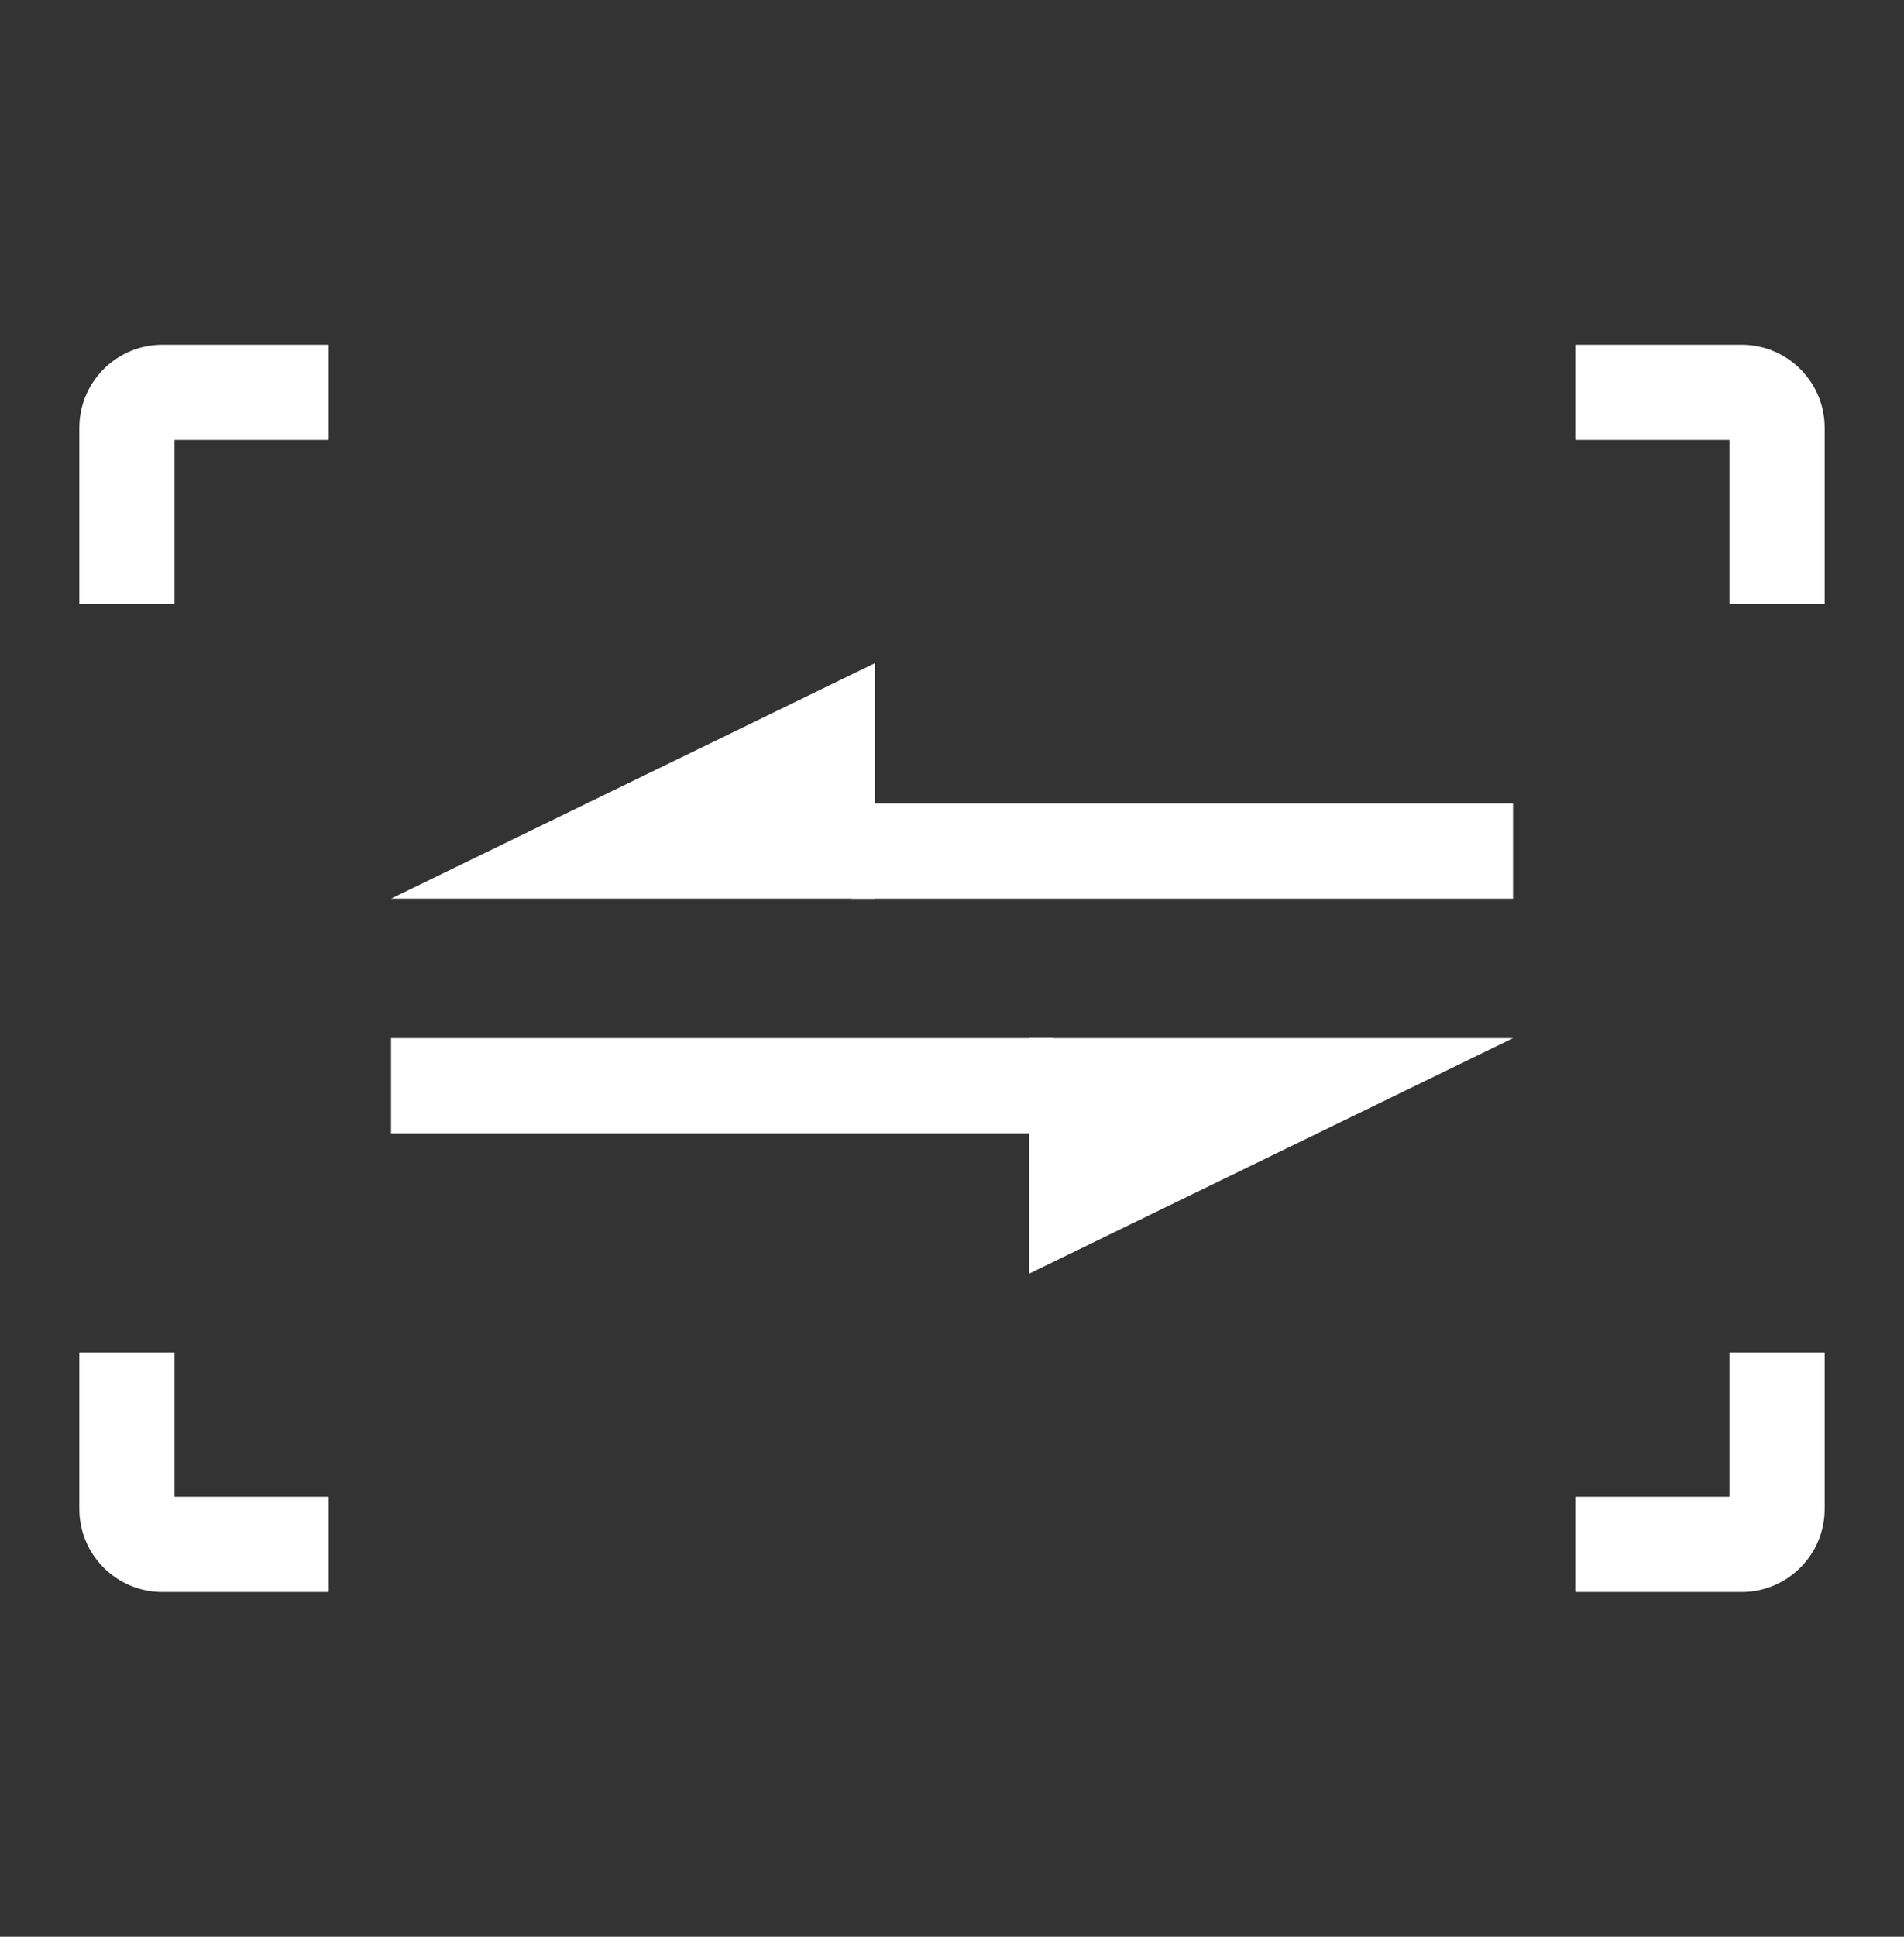
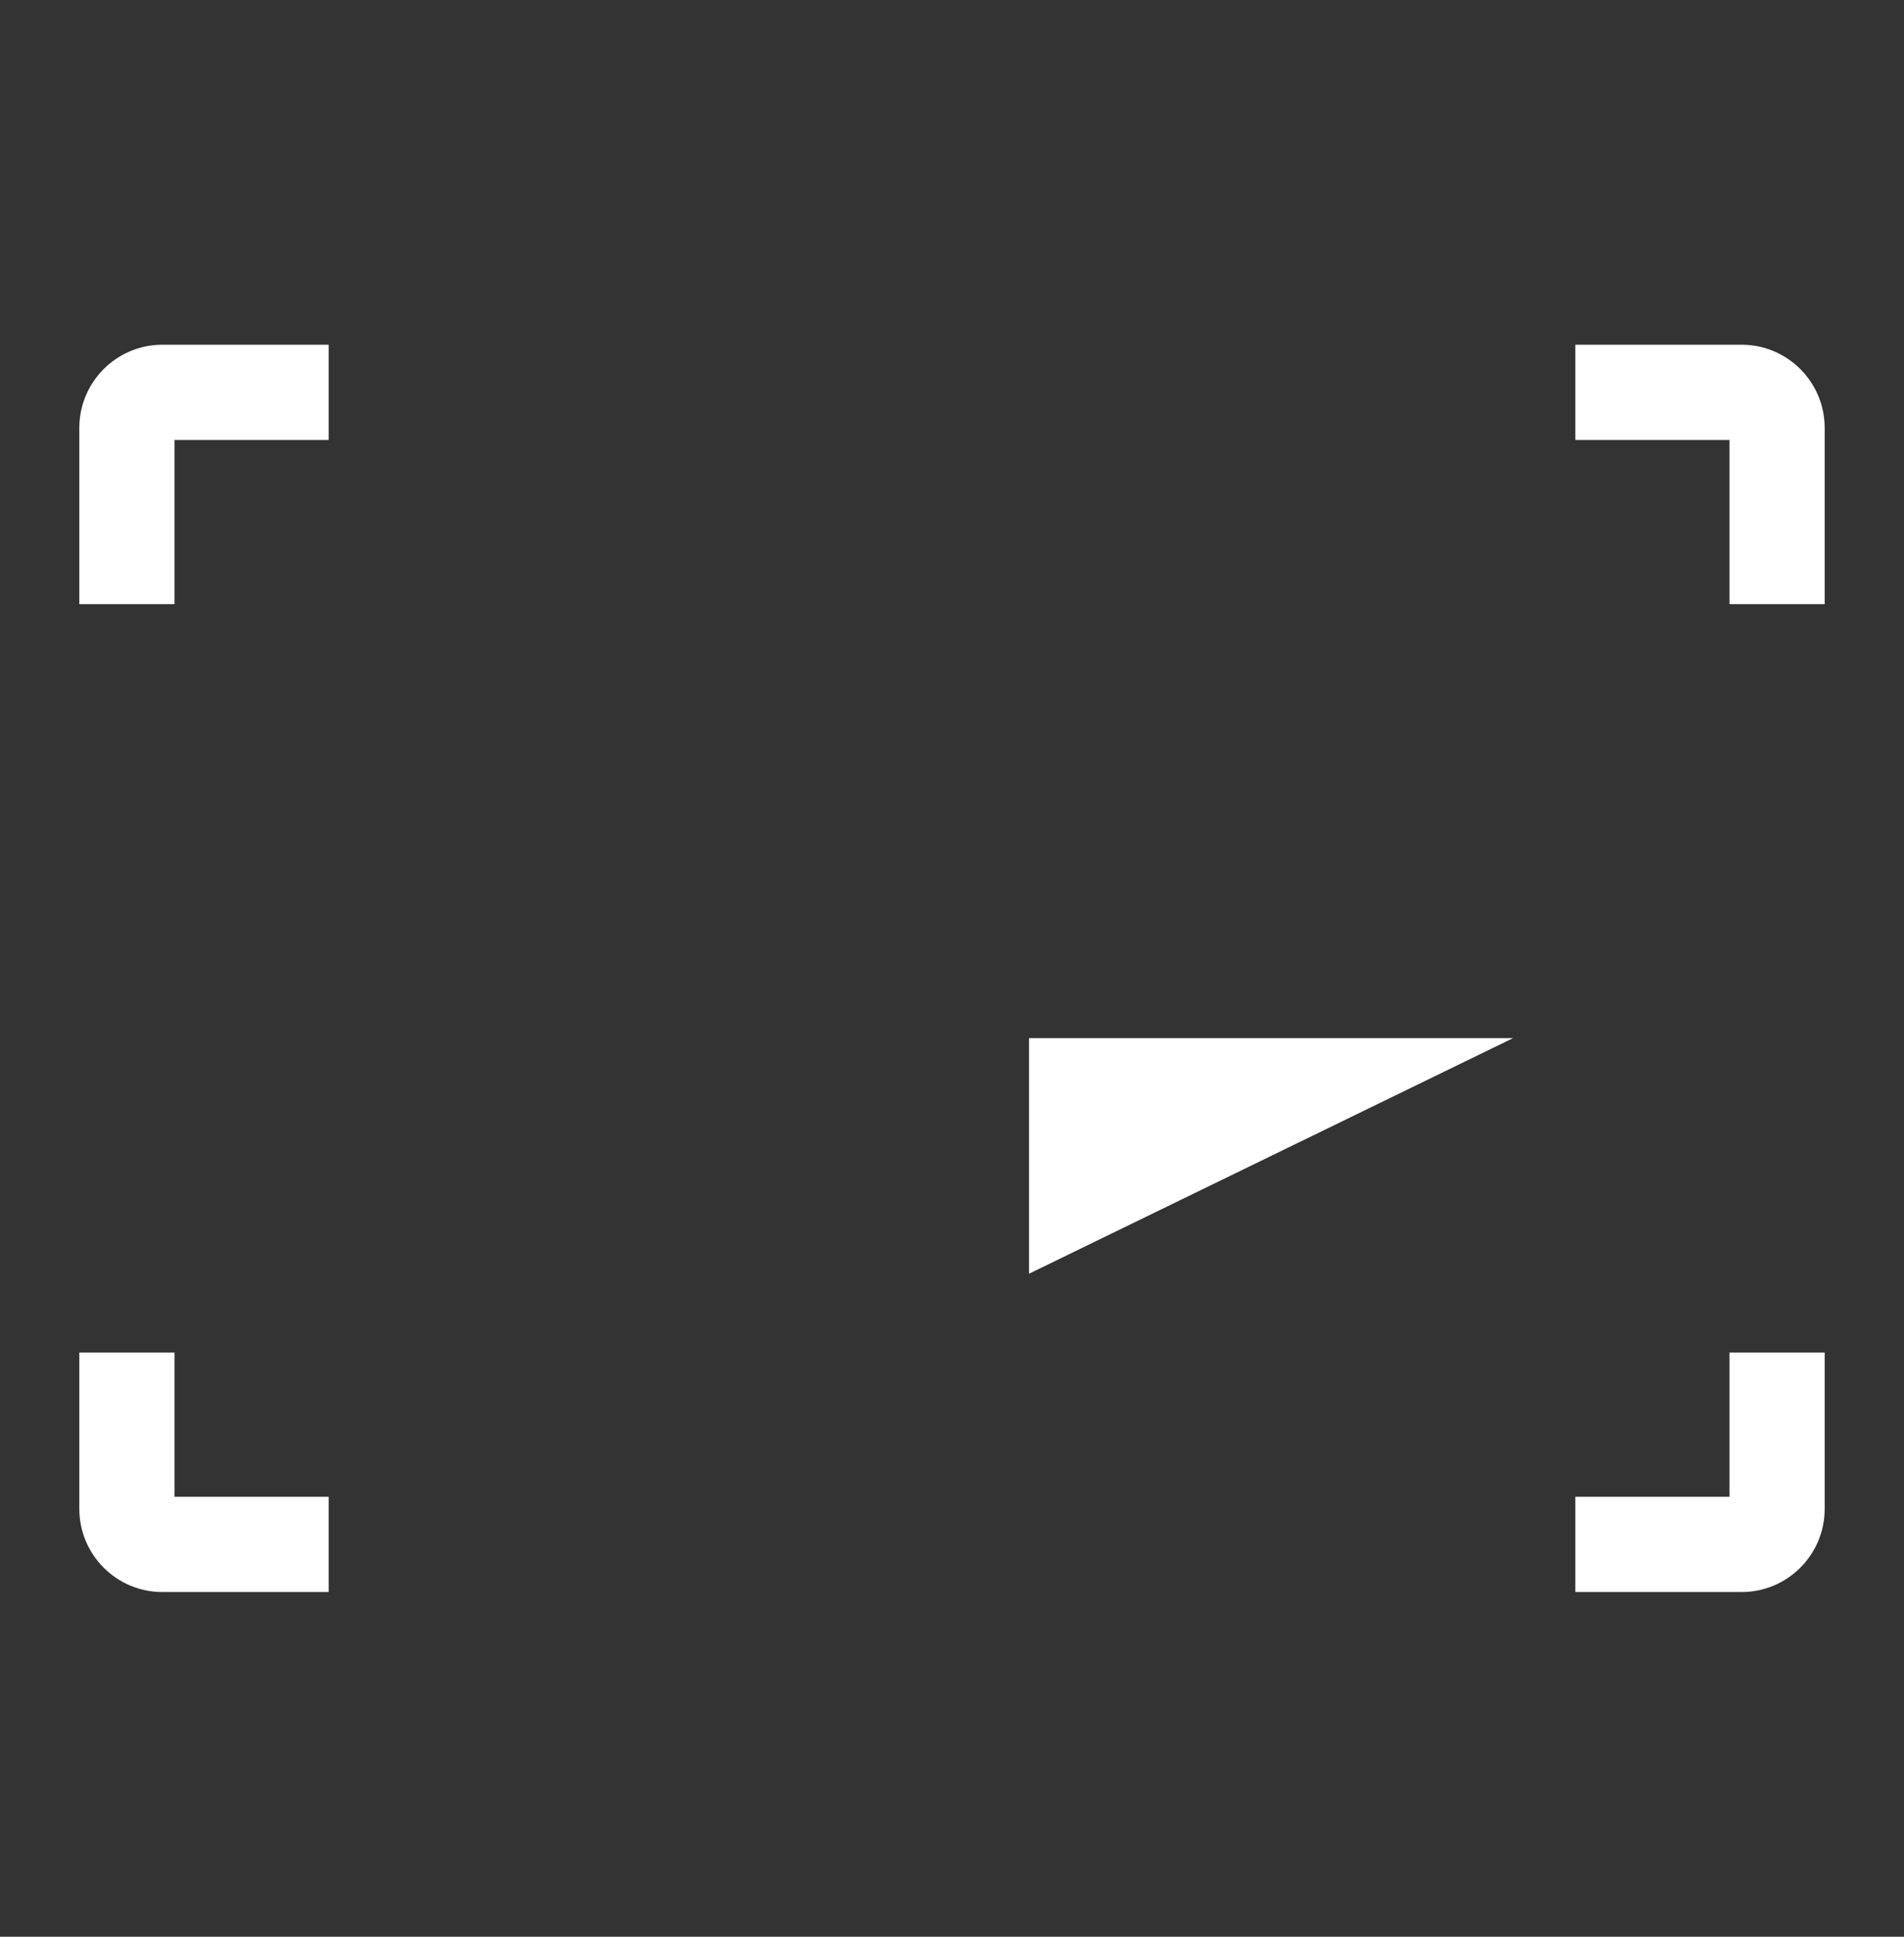
<svg xmlns="http://www.w3.org/2000/svg" width="60" height="61" viewBox="0 0 60 61" fill="none">
  <rect x="0" y="0" width="60" height="61" fill="#333333" stroke="none" />
  <path fill-rule="evenodd" clip-rule="evenodd" d="M10.357 50.143L10.357 47.143H5.5V42.598H2.5V47.524C2.5 48.971 3.673 50.143 5.119 50.143H10.357ZM49.643 47.143V50.143H54.881C56.327 50.143 57.5 48.971 57.5 47.524V42.598H54.5V47.143H49.643ZM49.643 13.857V10.857H54.881C56.327 10.857 57.5 12.03 57.5 13.476V19.027H54.5V13.857H49.643ZM10.357 13.857L10.357 10.857H5.119C3.673 10.857 2.5 12.03 2.5 13.476V19.027H5.5V13.857H10.357Z" fill="white" />
-   <path fill-rule="evenodd" clip-rule="evenodd" d="M47.679 28.305L26.816 28.305L26.816 25.305L47.679 25.305L47.679 28.305Z" fill="white" />
-   <path d="M12.323 28.304L27.574 20.885L27.574 28.304L12.323 28.304Z" fill="white" />
-   <path fill-rule="evenodd" clip-rule="evenodd" d="M12.323 32.697L33.185 32.697L33.185 35.697L12.323 35.697L12.323 32.697Z" fill="white" />
  <path d="M47.679 32.698L32.428 40.117L32.428 32.698L47.679 32.698Z" fill="white" />
</svg>